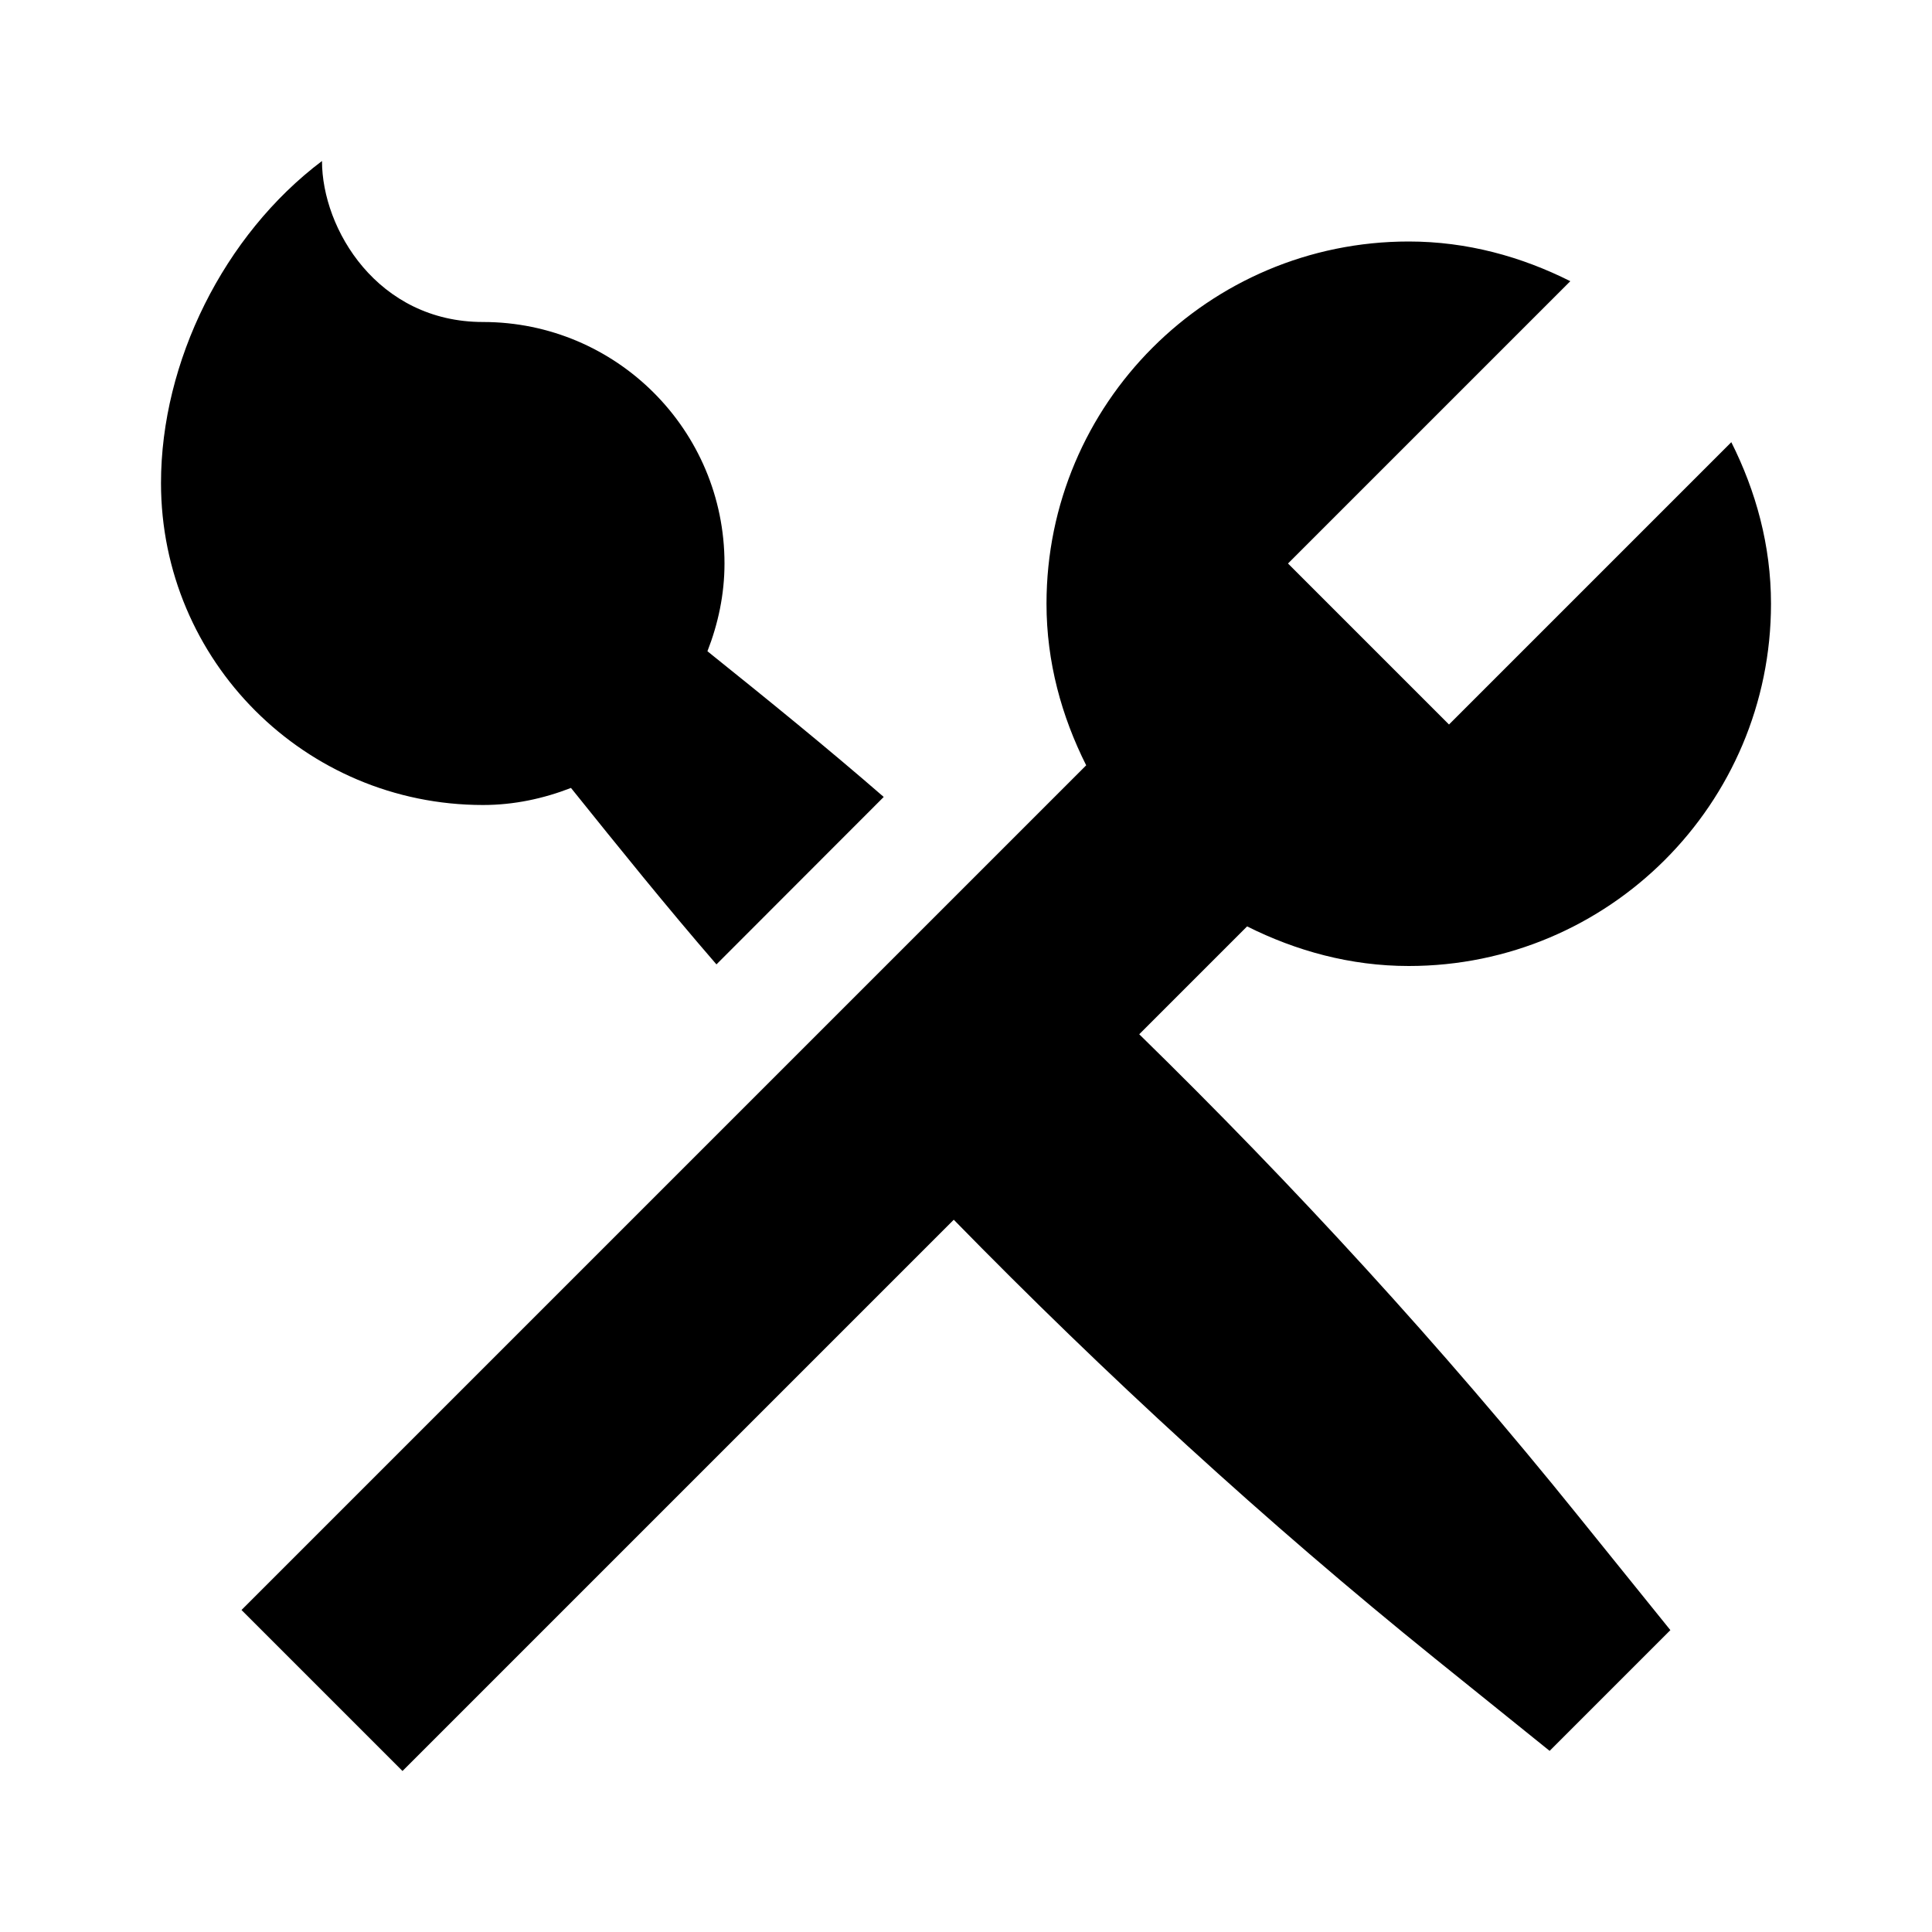
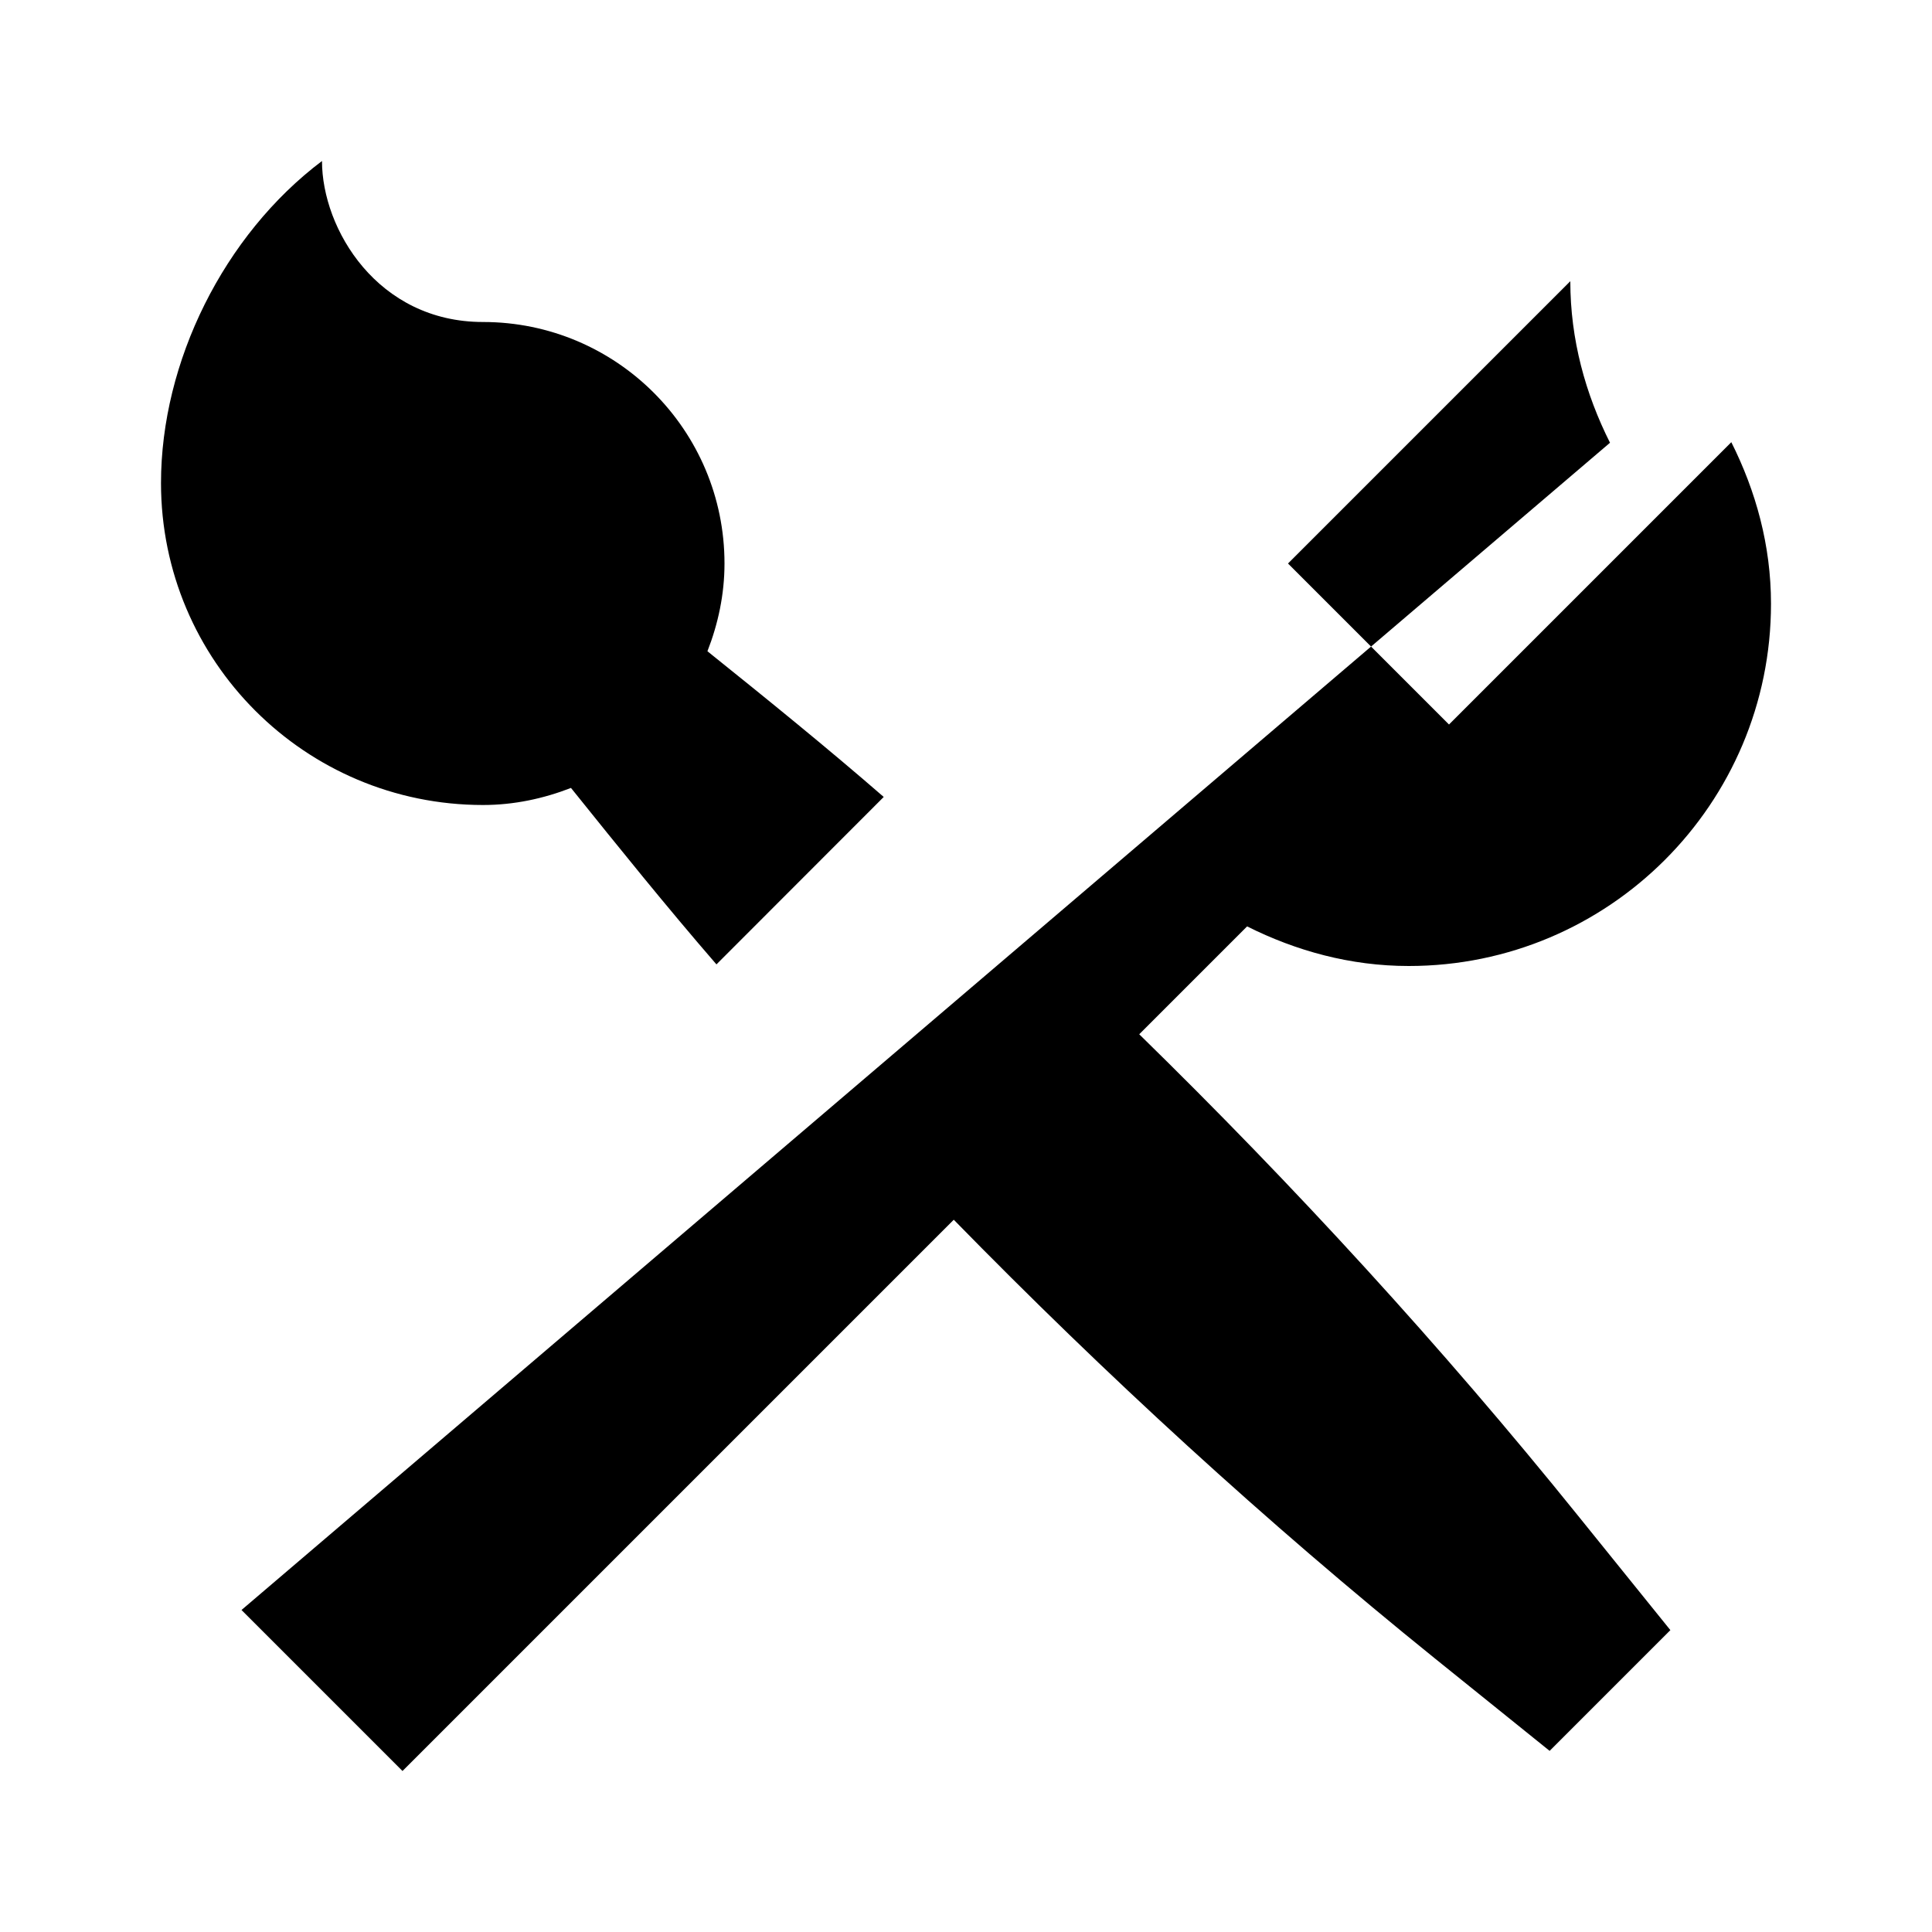
<svg xmlns="http://www.w3.org/2000/svg" width="64px" height="64px" viewBox="0 0 24 24" fill="#000000">
  <g id="SVGRepo_bgCarrier" stroke-width="0" />
  <g id="SVGRepo_tracerCarrier" stroke-linecap="round" stroke-linejoin="round" />
  <g id="SVGRepo_iconCarrier">
-     <rect x="0" fill="none" width="24" height="24" />
    <g>
-       <path d="M2 6c0-1.505.78-3.08 2-4 0 .845.69 2 2 2 1.657 0 3 1.343 3 3 0 .386-.08.752-.212 1.09.74.594 1.476 1.19 2.19 1.81L8.9 11.98c-.62-.716-1.214-1.454-1.807-2.192C6.753 9.92 6.387 10 6 10c-2.21 0-4-1.79-4-4zm12.152 6.848l1.34-1.34c.607.304 1.283.492 2.008.492 2.485 0 4.5-2.015 4.5-4.5 0-.725-.188-1.4-.493-2.007L18 9l-2-2 3.507-3.507C18.9 3.188 18.225 3 17.5 3 15.015 3 13 5.015 13 7.5c0 .725.188 1.4.493 2.007L3 20l2 2 6.848-6.848c1.885 1.928 3.874 3.753 5.977 5.45l1.425 1.148 1.5-1.5-1.15-1.425c-1.695-2.103-3.52-4.092-5.448-5.977z" />
+       <path d="M2 6c0-1.505.78-3.08 2-4 0 .845.69 2 2 2 1.657 0 3 1.343 3 3 0 .386-.08.752-.212 1.09.74.594 1.476 1.19 2.19 1.81L8.9 11.98c-.62-.716-1.214-1.454-1.807-2.192C6.753 9.92 6.387 10 6 10c-2.21 0-4-1.79-4-4zm12.152 6.848l1.34-1.34c.607.304 1.283.492 2.008.492 2.485 0 4.5-2.015 4.5-4.5 0-.725-.188-1.4-.493-2.007L18 9l-2-2 3.507-3.507c0 .725.188 1.4.493 2.007L3 20l2 2 6.848-6.848c1.885 1.928 3.874 3.753 5.977 5.45l1.425 1.148 1.5-1.5-1.15-1.425c-1.695-2.103-3.52-4.092-5.448-5.977z" />
    </g>
  </g>
</svg>